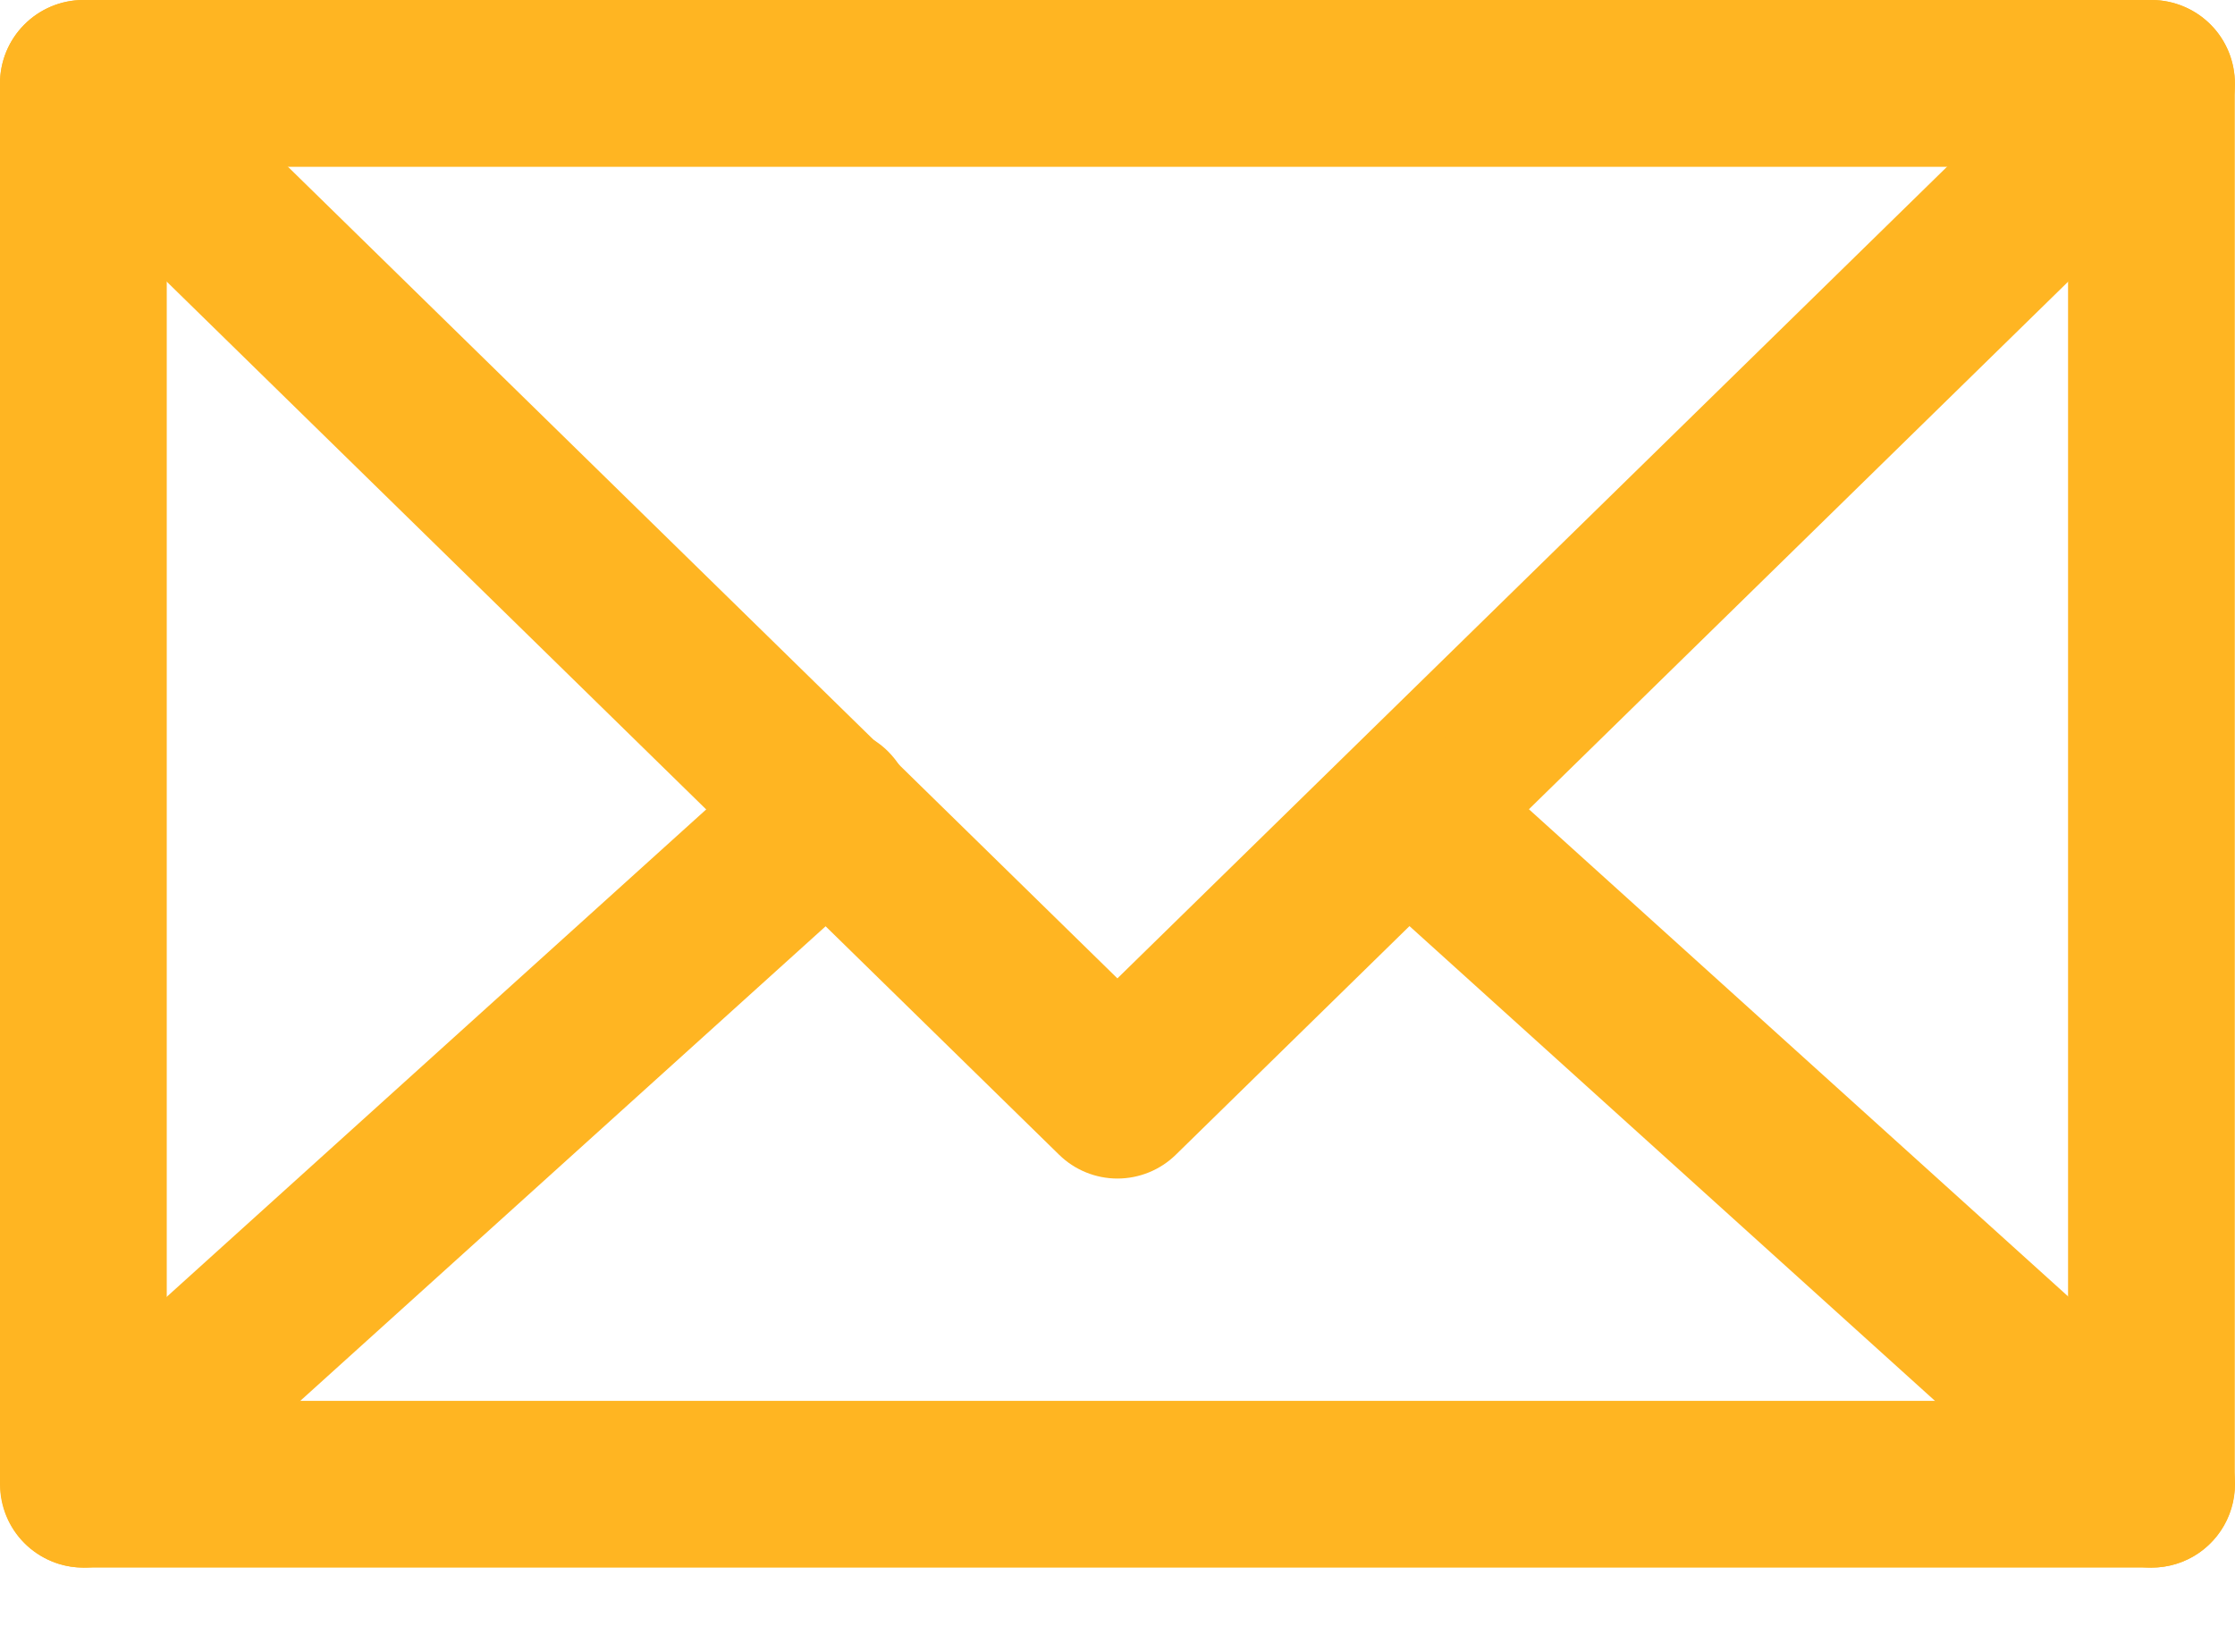
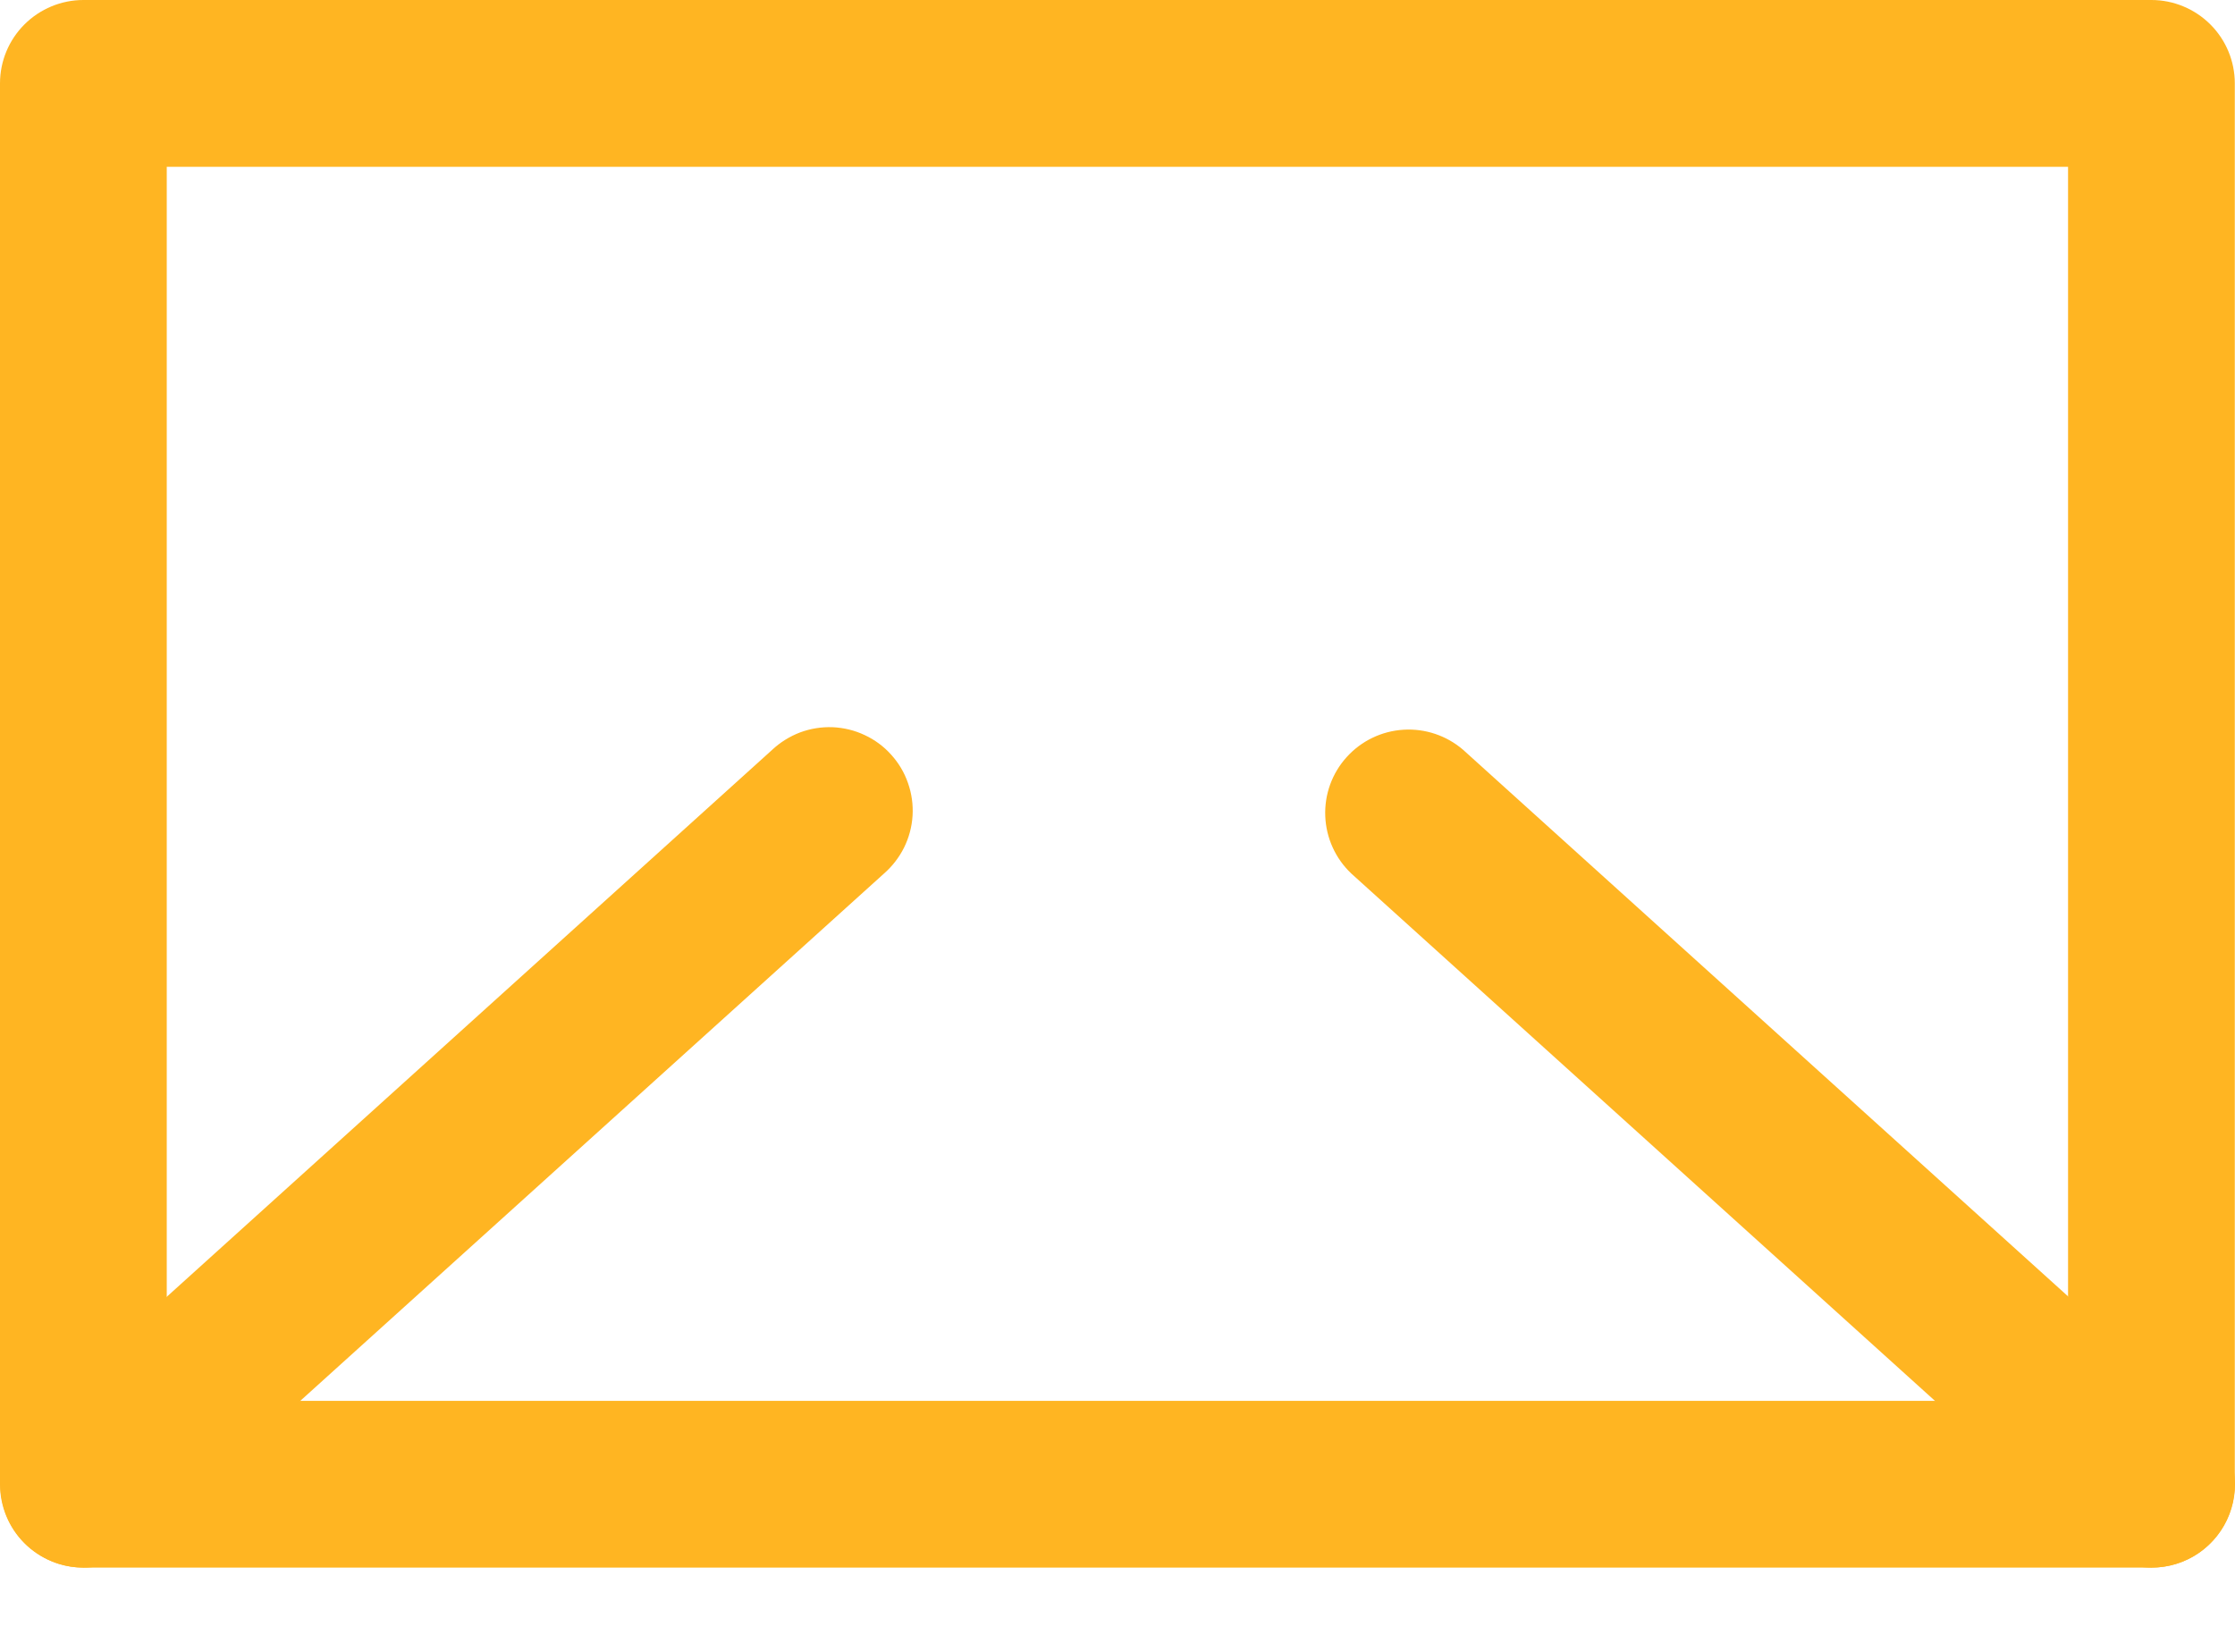
<svg xmlns="http://www.w3.org/2000/svg" width="23" height="17" viewBox="0 0 23 17" fill="none">
  <path d="M22.14 16.133H0.858C0.631 16.133 0.412 16.043 0.251 15.882C0.09 15.721 0 15.503 0 15.275V0.858C0 0.631 0.09 0.413 0.251 0.252C0.412 0.091 0.631 0 0.858 0H22.14C22.367 0 22.586 0.091 22.747 0.252C22.908 0.413 22.998 0.631 22.998 0.858V15.275C22.998 15.503 22.908 15.721 22.747 15.882C22.586 16.043 22.367 16.133 22.14 16.133ZM1.716 14.417H21.282V1.717H1.716V14.417Z" fill="#FFB522" />
-   <path d="M11.499 12.129C11.275 12.129 11.059 12.041 10.899 11.884L0.258 1.472C0.095 1.312 0.003 1.095 0 0.867C-0.002 0.64 0.086 0.42 0.246 0.258C0.405 0.095 0.622 0.002 0.85 4.61946e-05C1.078 -0.002 1.297 0.086 1.46 0.245L11.499 10.069L21.54 0.245C21.62 0.166 21.716 0.104 21.82 0.062C21.925 0.02 22.037 -0.001 22.149 4.61946e-05C22.262 0.001 22.374 0.025 22.477 0.069C22.581 0.113 22.675 0.177 22.754 0.258C22.833 0.338 22.895 0.434 22.937 0.538C22.979 0.643 23 0.755 22.999 0.867C22.998 0.98 22.974 1.091 22.93 1.195C22.886 1.299 22.822 1.393 22.741 1.472L12.1 11.884C11.94 12.041 11.724 12.129 11.499 12.129Z" fill="#FFB522" />
  <path d="M0.858 16.133C0.685 16.133 0.516 16.08 0.374 15.981C0.231 15.883 0.122 15.743 0.06 15.582C-0.002 15.42 -0.014 15.243 0.027 15.075C0.067 14.907 0.158 14.754 0.286 14.638L7.945 7.718C8.028 7.64 8.126 7.579 8.233 7.538C8.34 7.498 8.454 7.48 8.568 7.484C8.682 7.489 8.795 7.516 8.898 7.565C9.002 7.613 9.095 7.682 9.171 7.767C9.248 7.852 9.307 7.951 9.344 8.059C9.382 8.167 9.398 8.281 9.391 8.395C9.384 8.51 9.354 8.621 9.303 8.724C9.252 8.826 9.181 8.917 9.095 8.992L1.433 15.914C1.275 16.056 1.07 16.134 0.858 16.133Z" fill="#FFB522" />
  <path d="M22.139 16.133C21.928 16.133 21.724 16.054 21.567 15.912L13.906 8.99C13.743 8.836 13.647 8.624 13.638 8.4C13.629 8.176 13.708 7.957 13.859 7.791C14.009 7.625 14.218 7.524 14.442 7.51C14.666 7.496 14.886 7.57 15.056 7.716L22.717 14.638C22.846 14.755 22.936 14.908 22.977 15.076C23.017 15.245 23.005 15.423 22.942 15.585C22.88 15.746 22.769 15.886 22.626 15.984C22.483 16.082 22.313 16.134 22.139 16.133Z" fill="#FFB522" />
</svg>